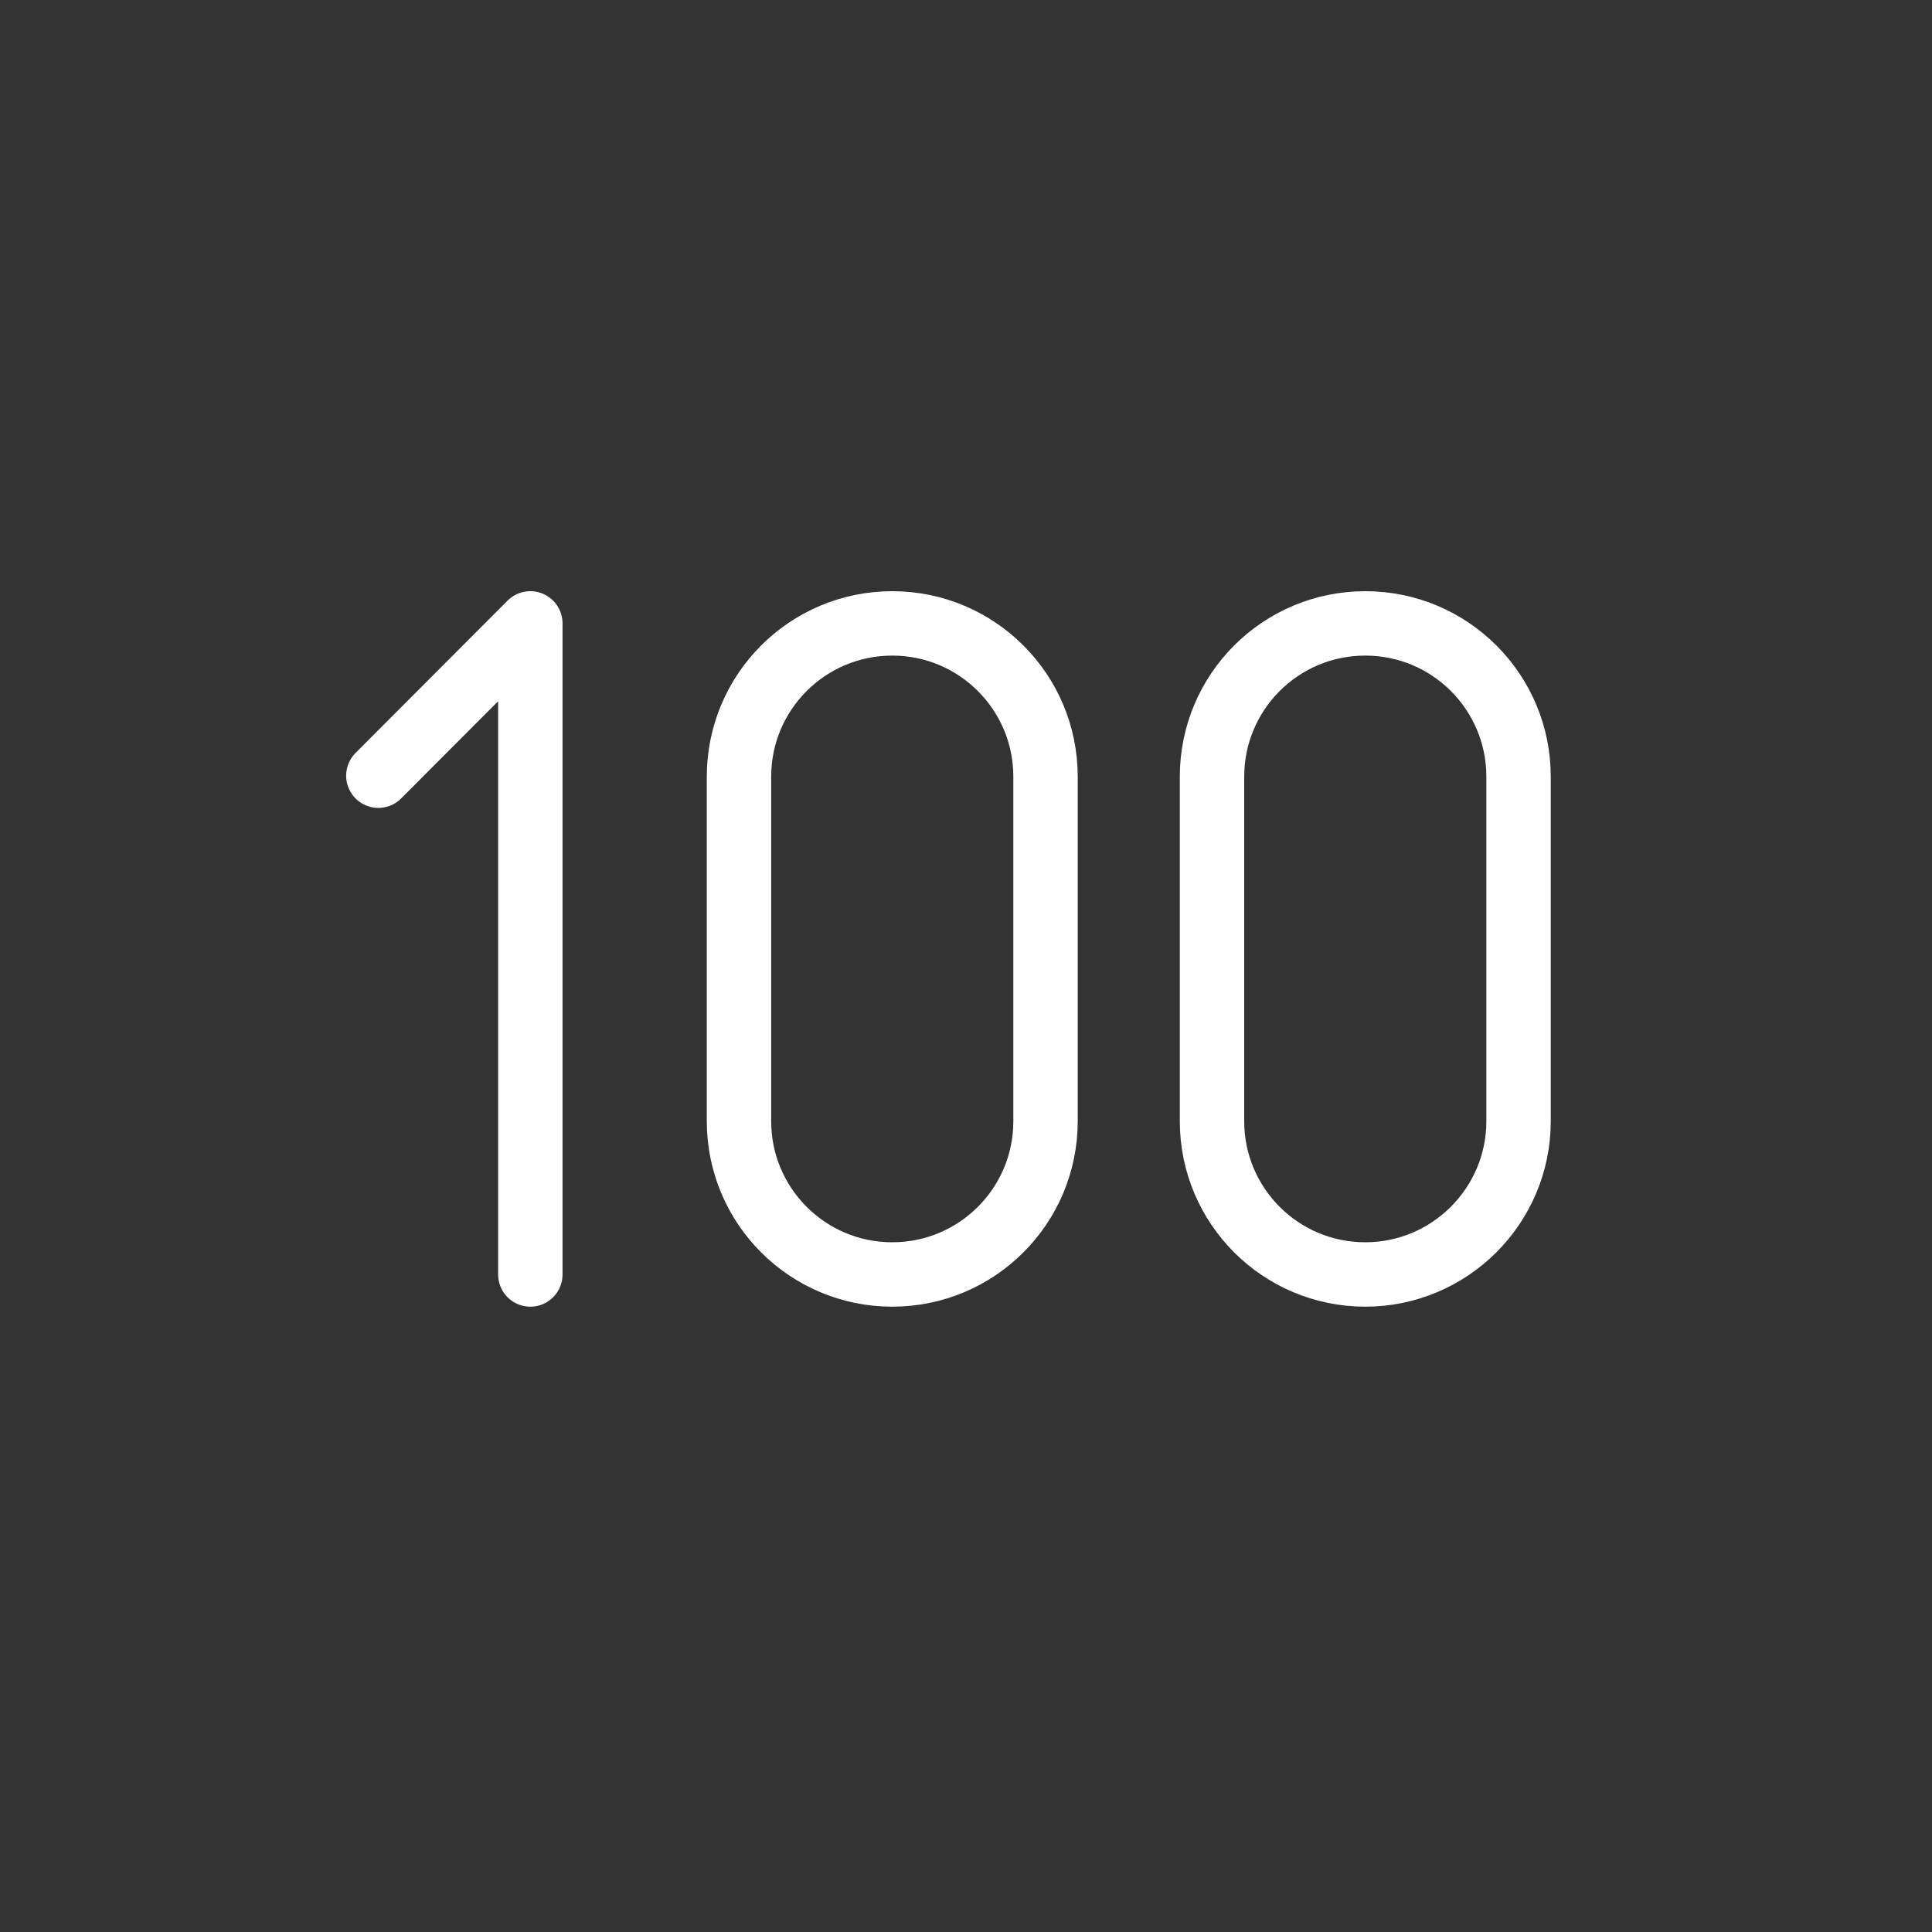
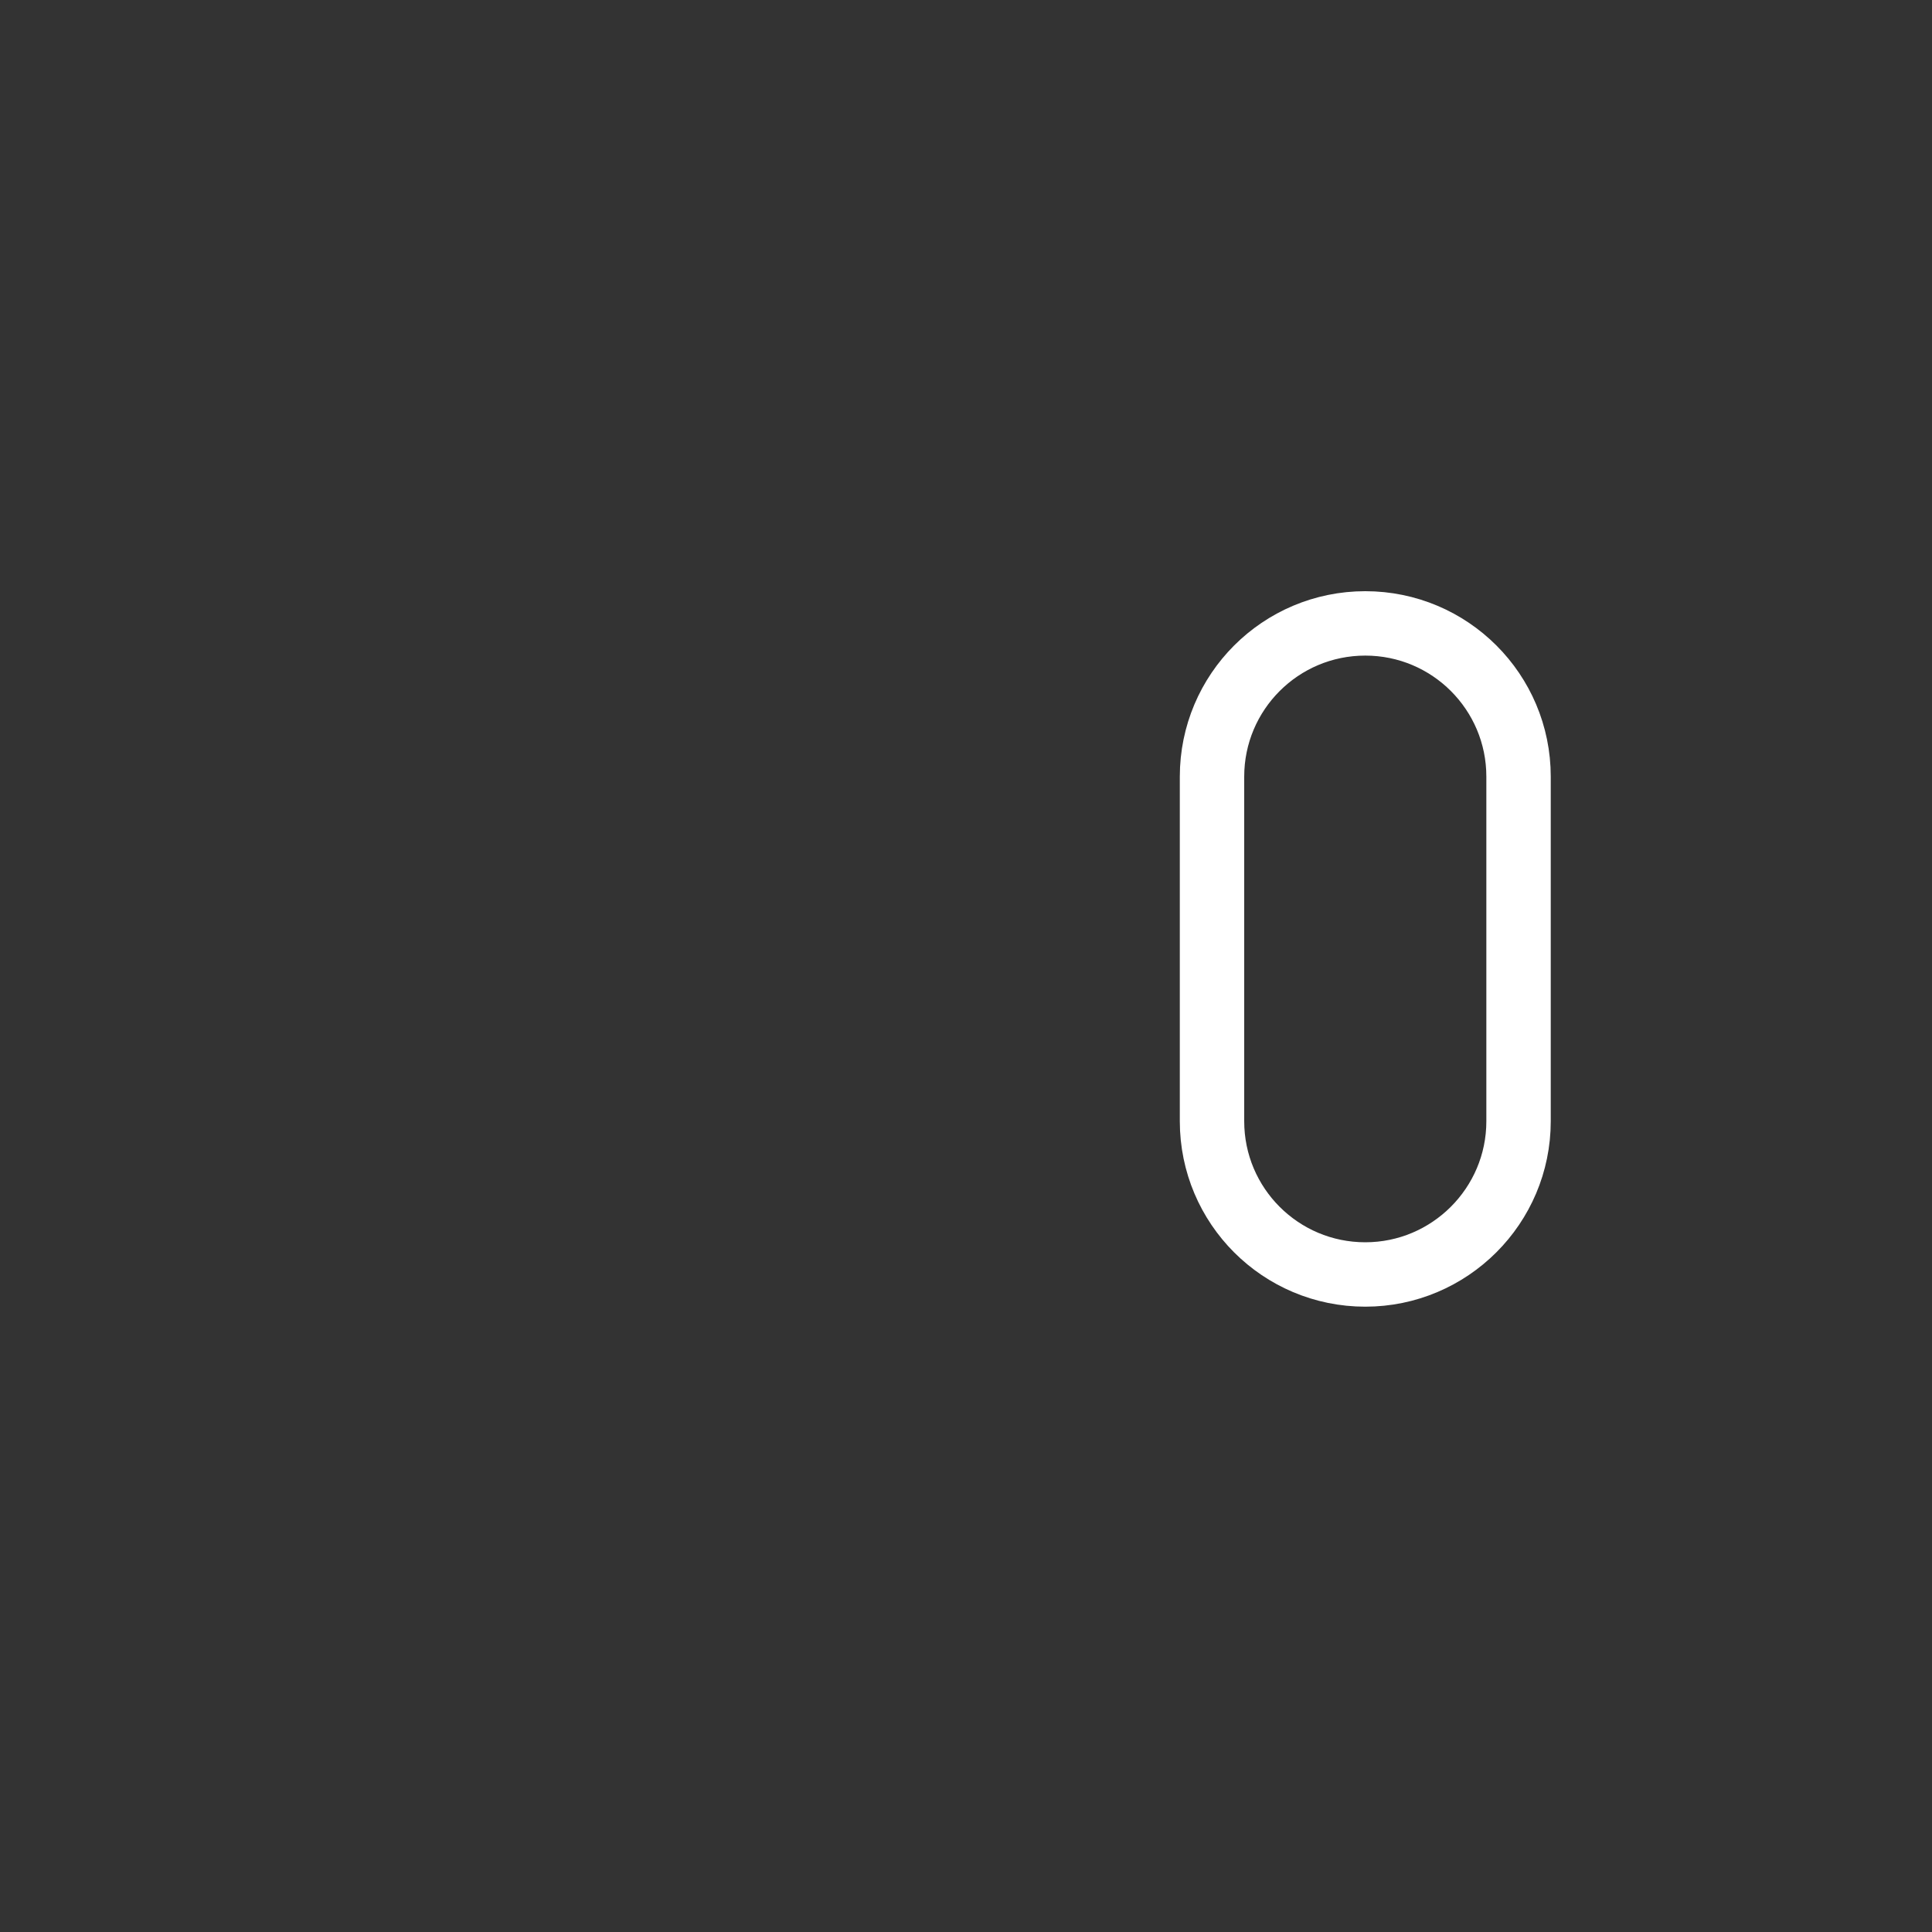
<svg xmlns="http://www.w3.org/2000/svg" version="1.1" id="Layer_1" x="0px" y="0px" viewBox="0 0 60 60" style="enable-background:new 0 0 60 60;" xml:space="preserve">
  <rect x="0" y="0" width="60" height="60" fill="#333333" stroke="none" />
  <style type="text/css"> .st0{fill:none;stroke:#FFFFFF;stroke-width:2;stroke-linecap:round;stroke-linejoin:round;stroke-miterlimit:10;} </style>
  <g>
-     <polyline class="st0" points="11.75,24.09 16.47,19.36 16.47,39.58 " />
-     <path class="st0" d="M27.71,39.58L27.71,39.58c-2.63,0-4.76-2.13-4.76-4.76v-10.7c0-2.63,2.13-4.76,4.76-4.76h0 c2.63,0,4.76,2.13,4.76,4.76v10.7C32.47,37.45,30.34,39.58,27.71,39.58z" />
    <path class="st0" d="M42.4,39.58L42.4,39.58c-2.63,0-4.76-2.13-4.76-4.76v-10.7c0-2.63,2.13-4.76,4.76-4.76h0 c2.63,0,4.76,2.13,4.76,4.76v10.7C47.16,37.45,45.02,39.58,42.4,39.58z" />
  </g>
</svg>